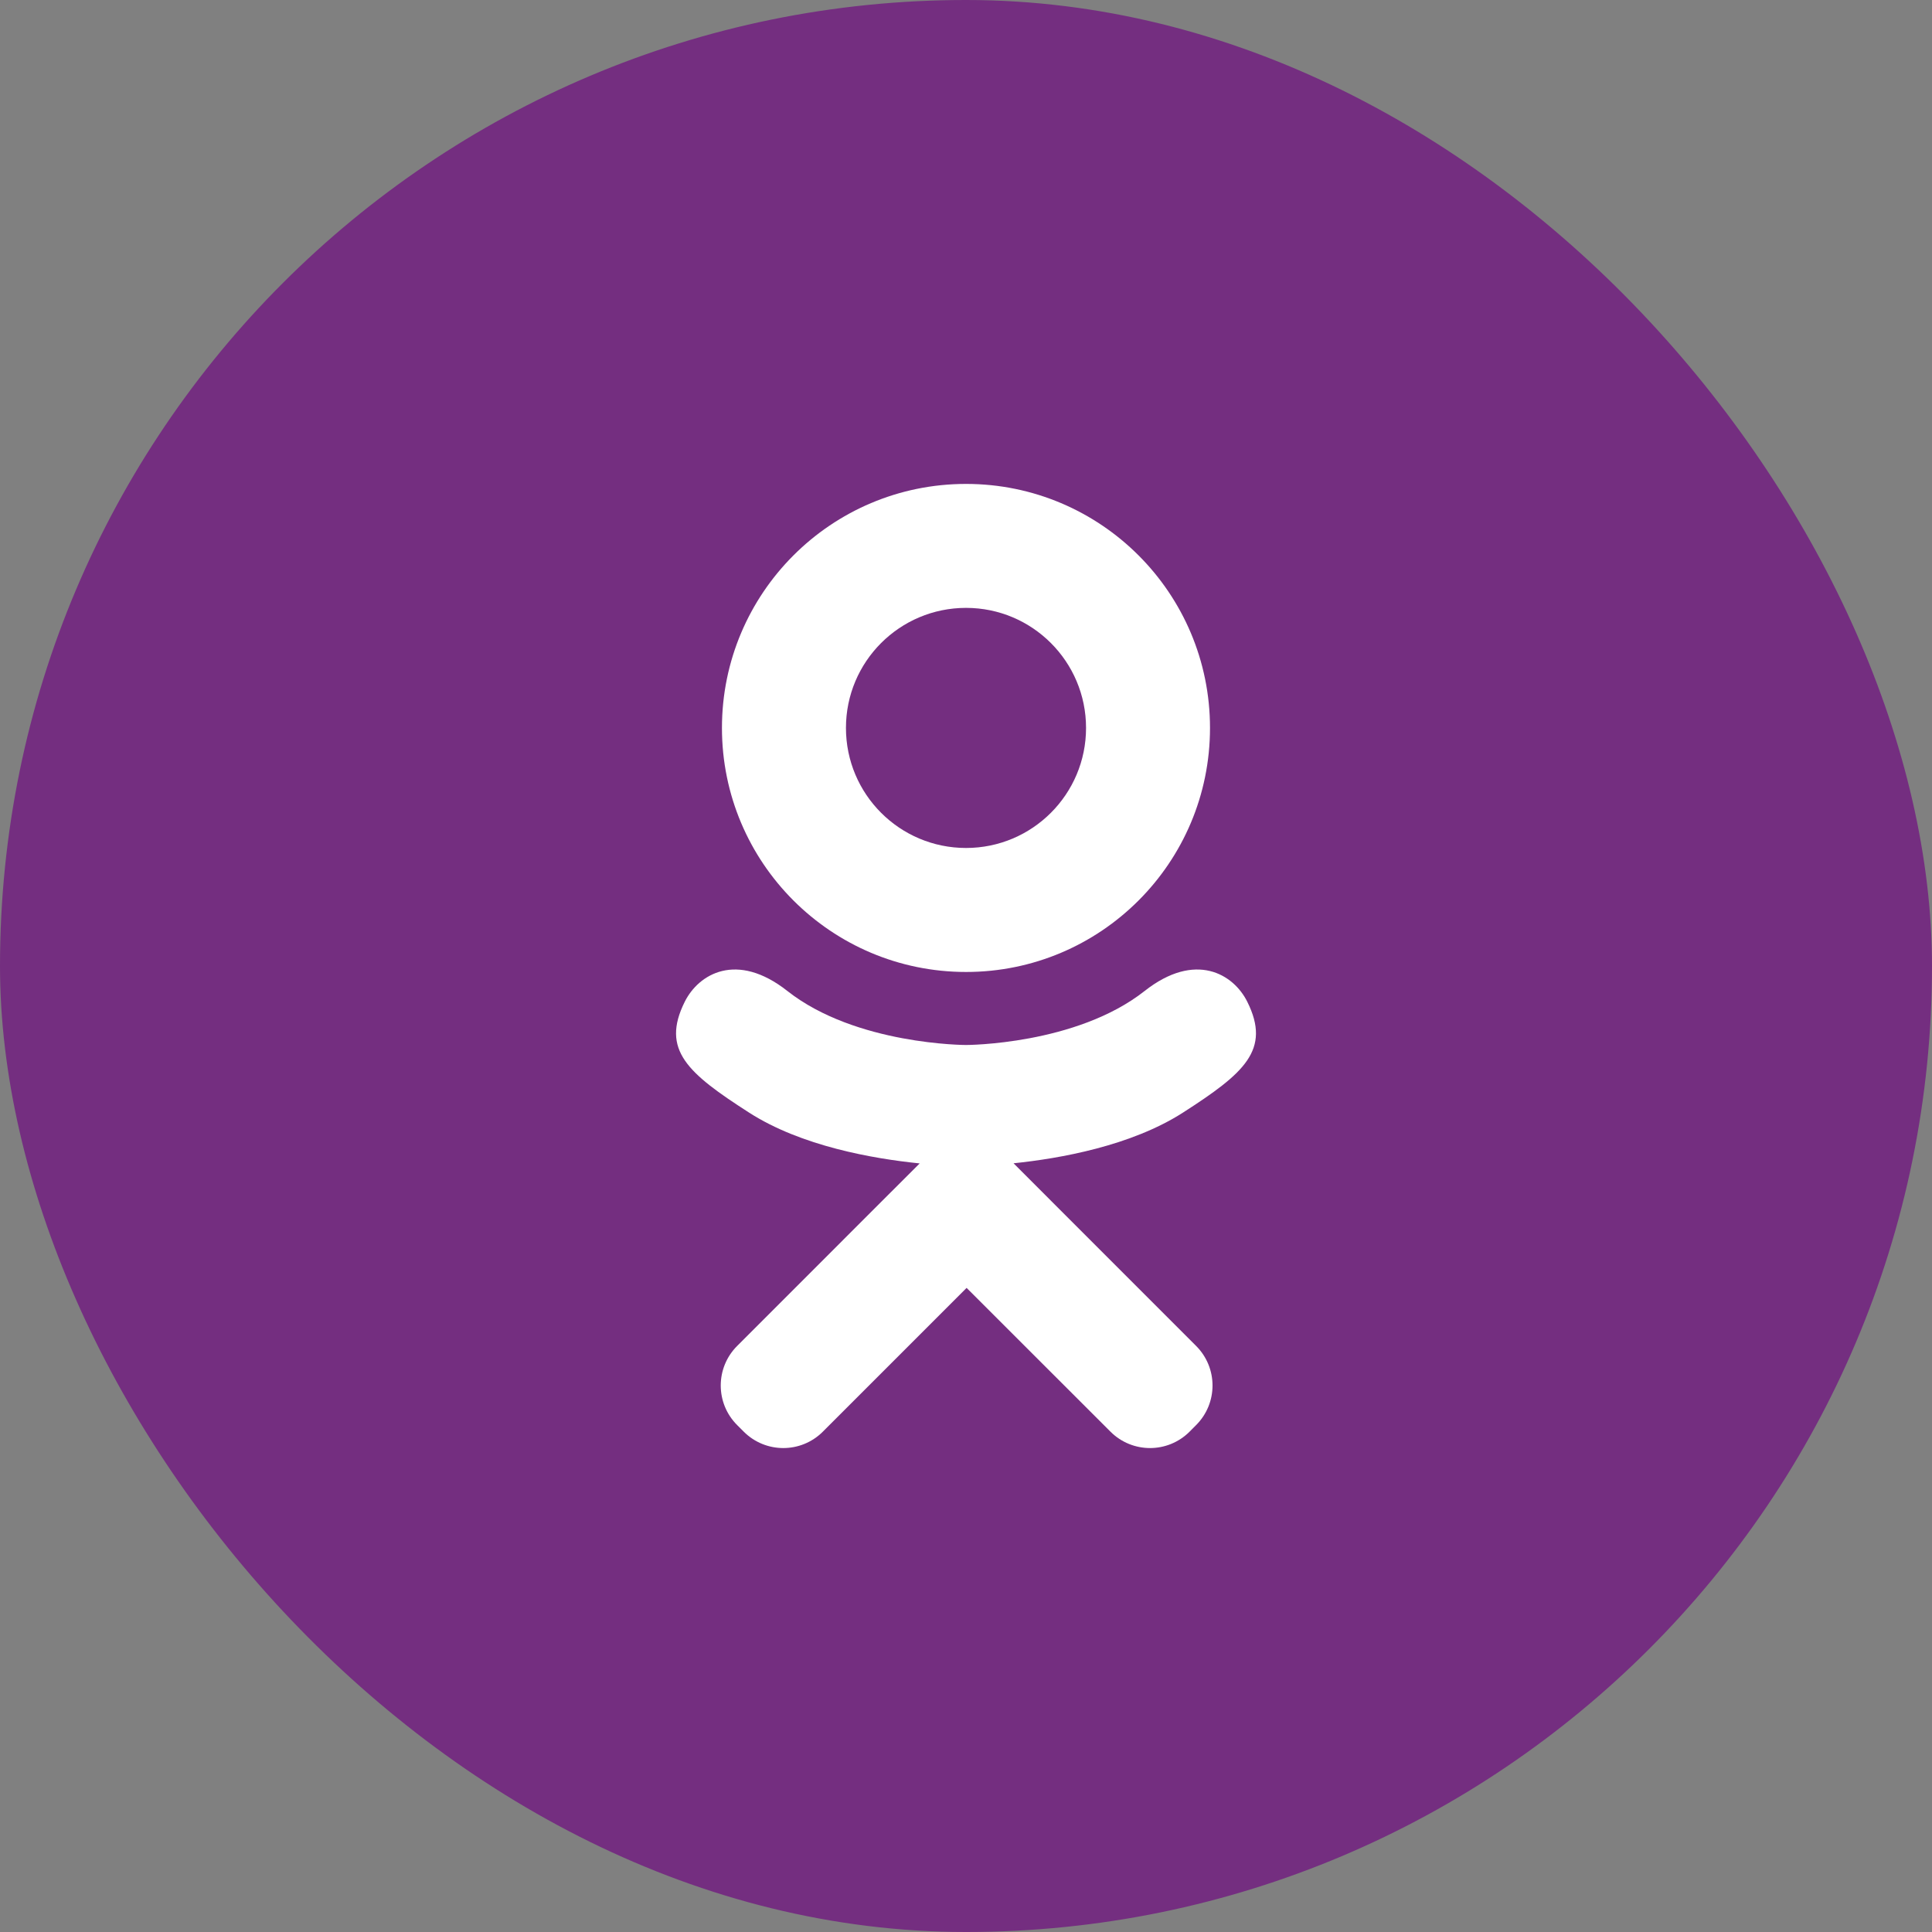
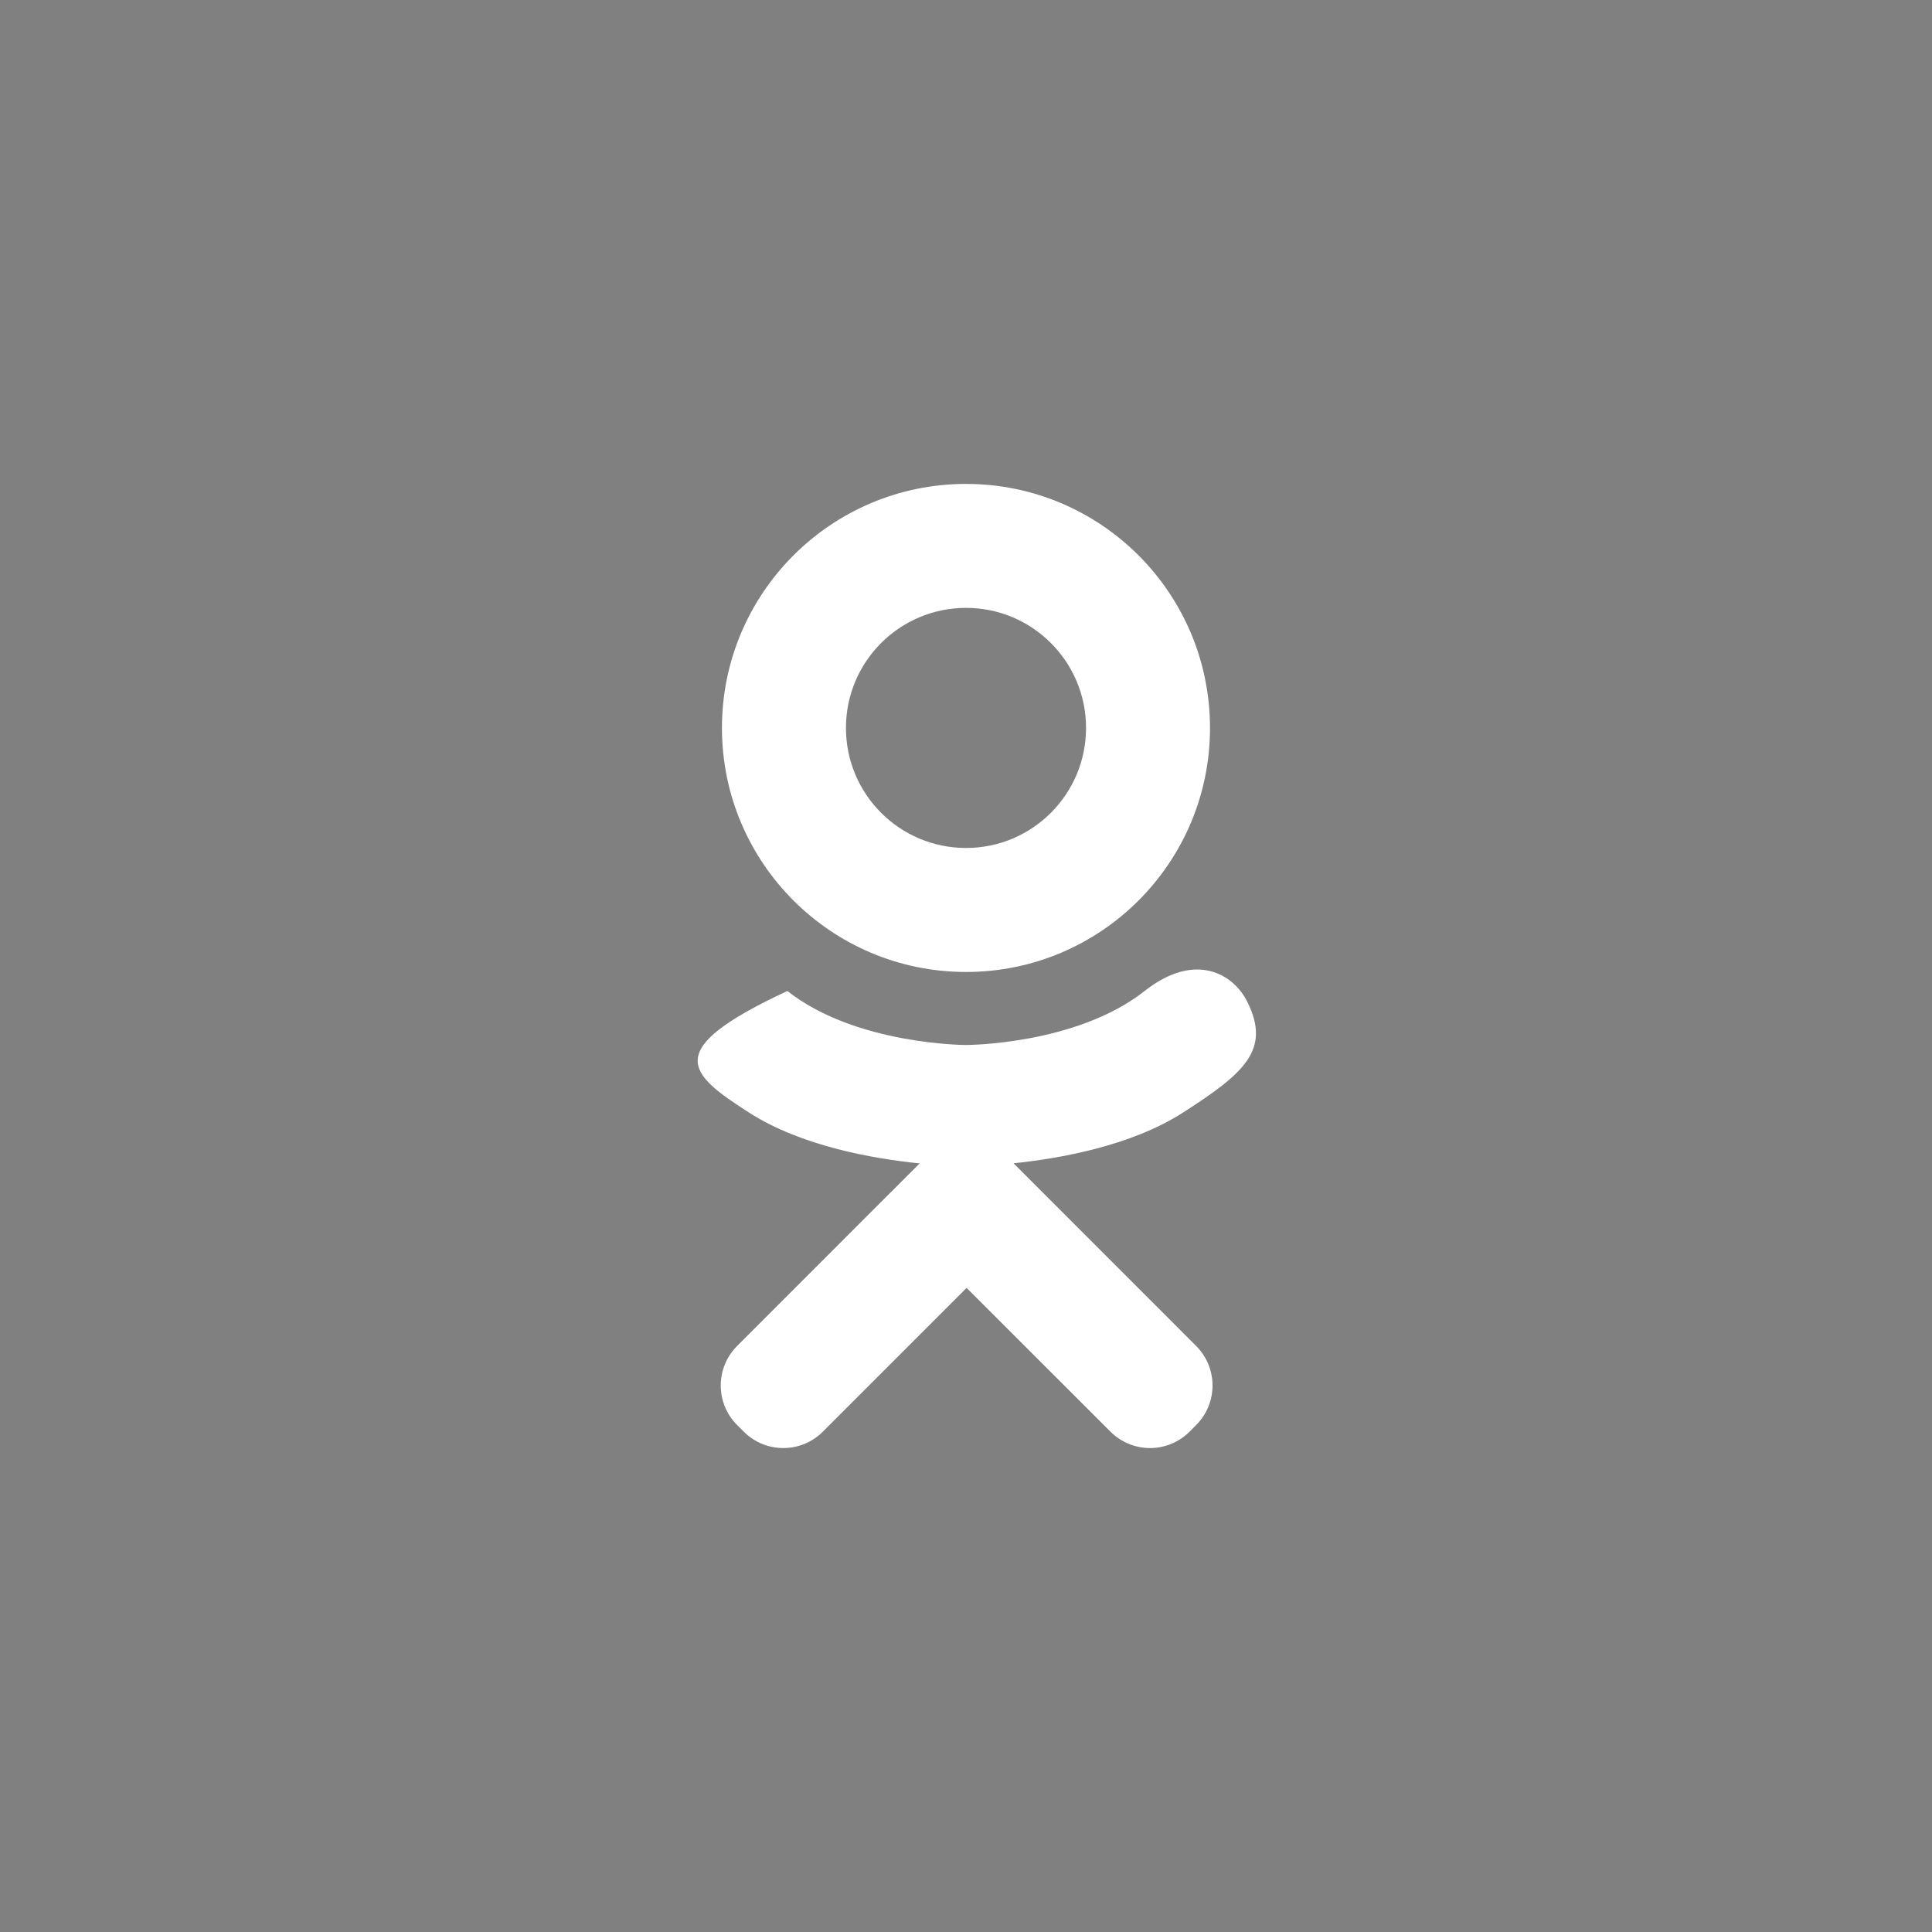
<svg xmlns="http://www.w3.org/2000/svg" width="44" height="44" viewBox="0 0 44 44" fill="none">
  <rect x="0" y="0" width="44" height="44" fill="#808080" stroke="none" />
-   <rect width="44" height="44" rx="22" fill="#742E80" />
-   <path d="M22.001 22.136C25.07 22.136 27.557 19.648 27.557 16.578C27.557 13.509 25.07 11.021 22.001 11.021C18.931 11.021 16.442 13.509 16.442 16.578C16.442 19.648 18.931 22.136 22.001 22.136ZM22.001 13.844C23.51 13.844 24.734 15.068 24.734 16.578C24.734 18.088 23.51 19.312 22.001 19.312C20.49 19.312 19.266 18.088 19.266 16.578C19.266 15.068 20.49 13.844 22.001 13.844ZM28.406 22.814C28.093 22.183 27.224 21.659 26.068 22.569C24.507 23.799 22.001 23.799 22.001 23.799C22.001 23.799 19.493 23.799 17.932 22.569C16.777 21.659 15.909 22.183 15.595 22.814C15.047 23.912 15.665 24.443 17.06 25.339C18.251 26.104 19.888 26.389 20.945 26.496L20.062 27.378C18.82 28.62 17.621 29.821 16.788 30.653C16.29 31.151 16.29 31.957 16.788 32.455L16.938 32.605C17.436 33.103 18.242 33.103 18.74 32.605L22.014 29.331C23.258 30.573 24.457 31.773 25.29 32.605C25.788 33.103 26.594 33.103 27.092 32.605L27.241 32.455C27.739 31.957 27.739 31.151 27.241 30.653L23.967 27.378L23.083 26.493C24.14 26.384 25.759 26.097 26.941 25.339C28.335 24.443 28.953 23.912 28.406 22.814Z" fill="white" />
+   <path d="M22.001 22.136C25.07 22.136 27.557 19.648 27.557 16.578C27.557 13.509 25.07 11.021 22.001 11.021C18.931 11.021 16.442 13.509 16.442 16.578C16.442 19.648 18.931 22.136 22.001 22.136ZM22.001 13.844C23.51 13.844 24.734 15.068 24.734 16.578C24.734 18.088 23.51 19.312 22.001 19.312C20.49 19.312 19.266 18.088 19.266 16.578C19.266 15.068 20.49 13.844 22.001 13.844ZM28.406 22.814C28.093 22.183 27.224 21.659 26.068 22.569C24.507 23.799 22.001 23.799 22.001 23.799C22.001 23.799 19.493 23.799 17.932 22.569C15.047 23.912 15.665 24.443 17.06 25.339C18.251 26.104 19.888 26.389 20.945 26.496L20.062 27.378C18.82 28.62 17.621 29.821 16.788 30.653C16.29 31.151 16.29 31.957 16.788 32.455L16.938 32.605C17.436 33.103 18.242 33.103 18.74 32.605L22.014 29.331C23.258 30.573 24.457 31.773 25.29 32.605C25.788 33.103 26.594 33.103 27.092 32.605L27.241 32.455C27.739 31.957 27.739 31.151 27.241 30.653L23.967 27.378L23.083 26.493C24.14 26.384 25.759 26.097 26.941 25.339C28.335 24.443 28.953 23.912 28.406 22.814Z" fill="white" />
</svg>